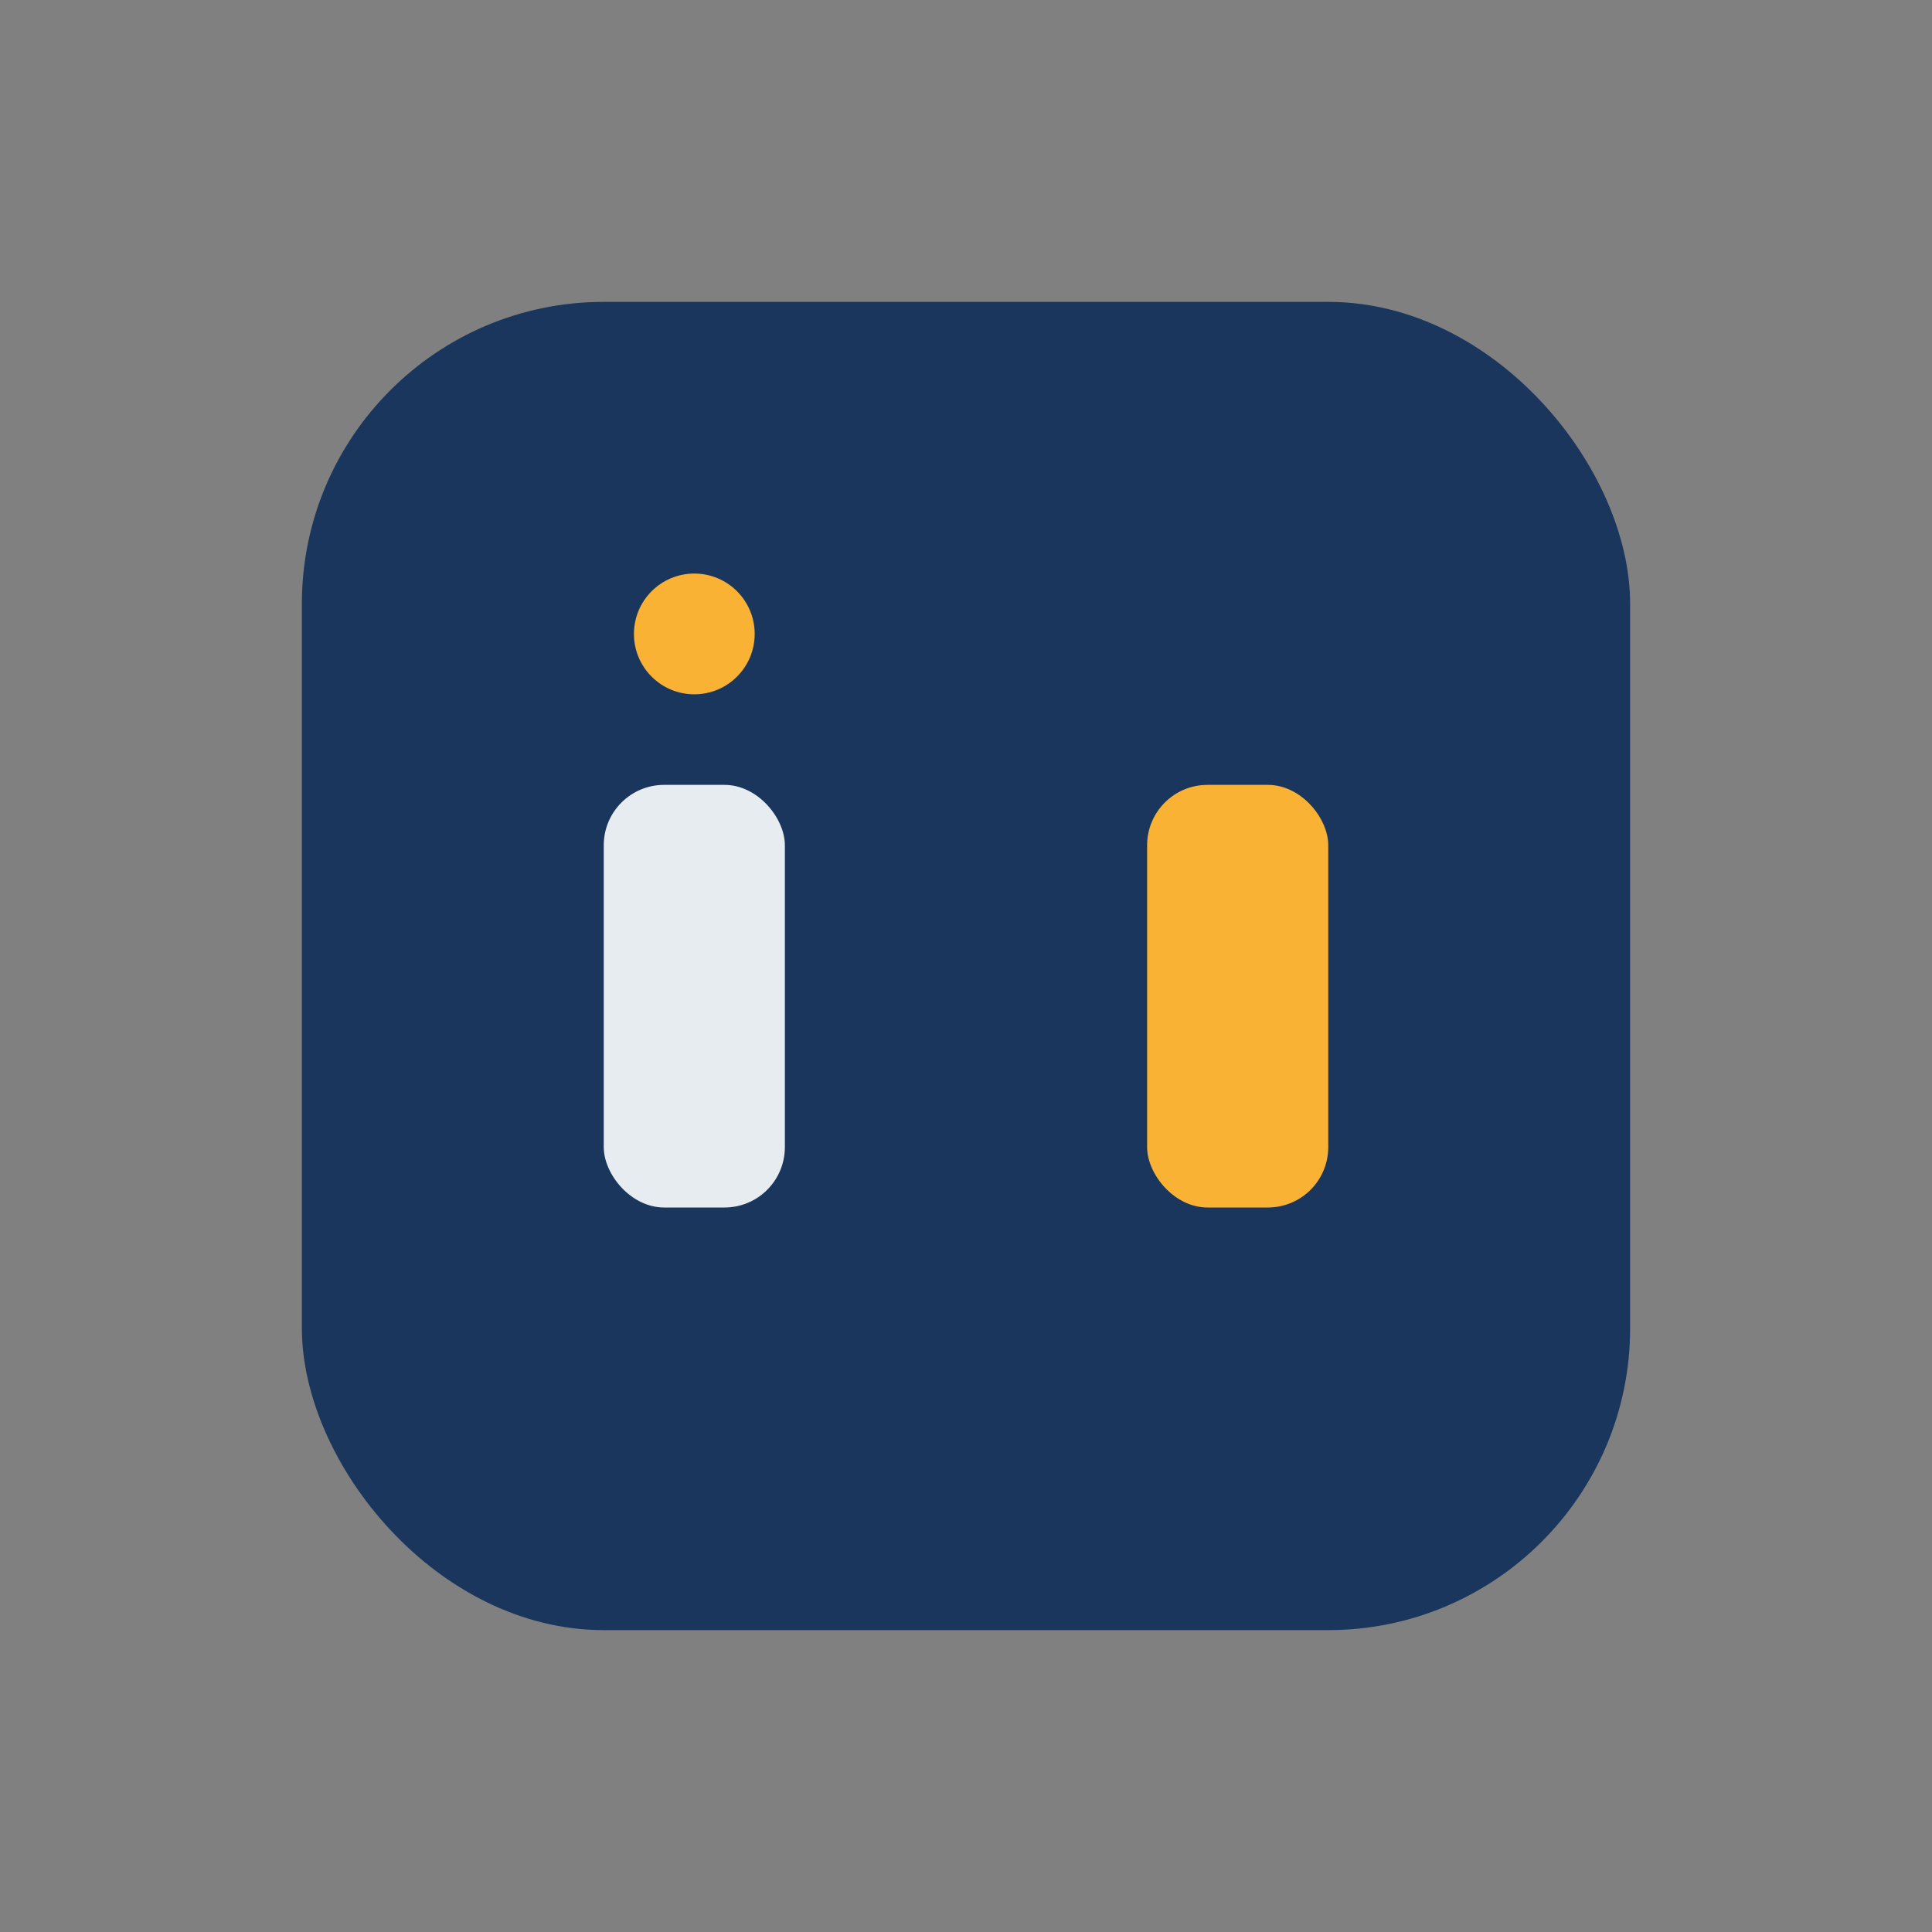
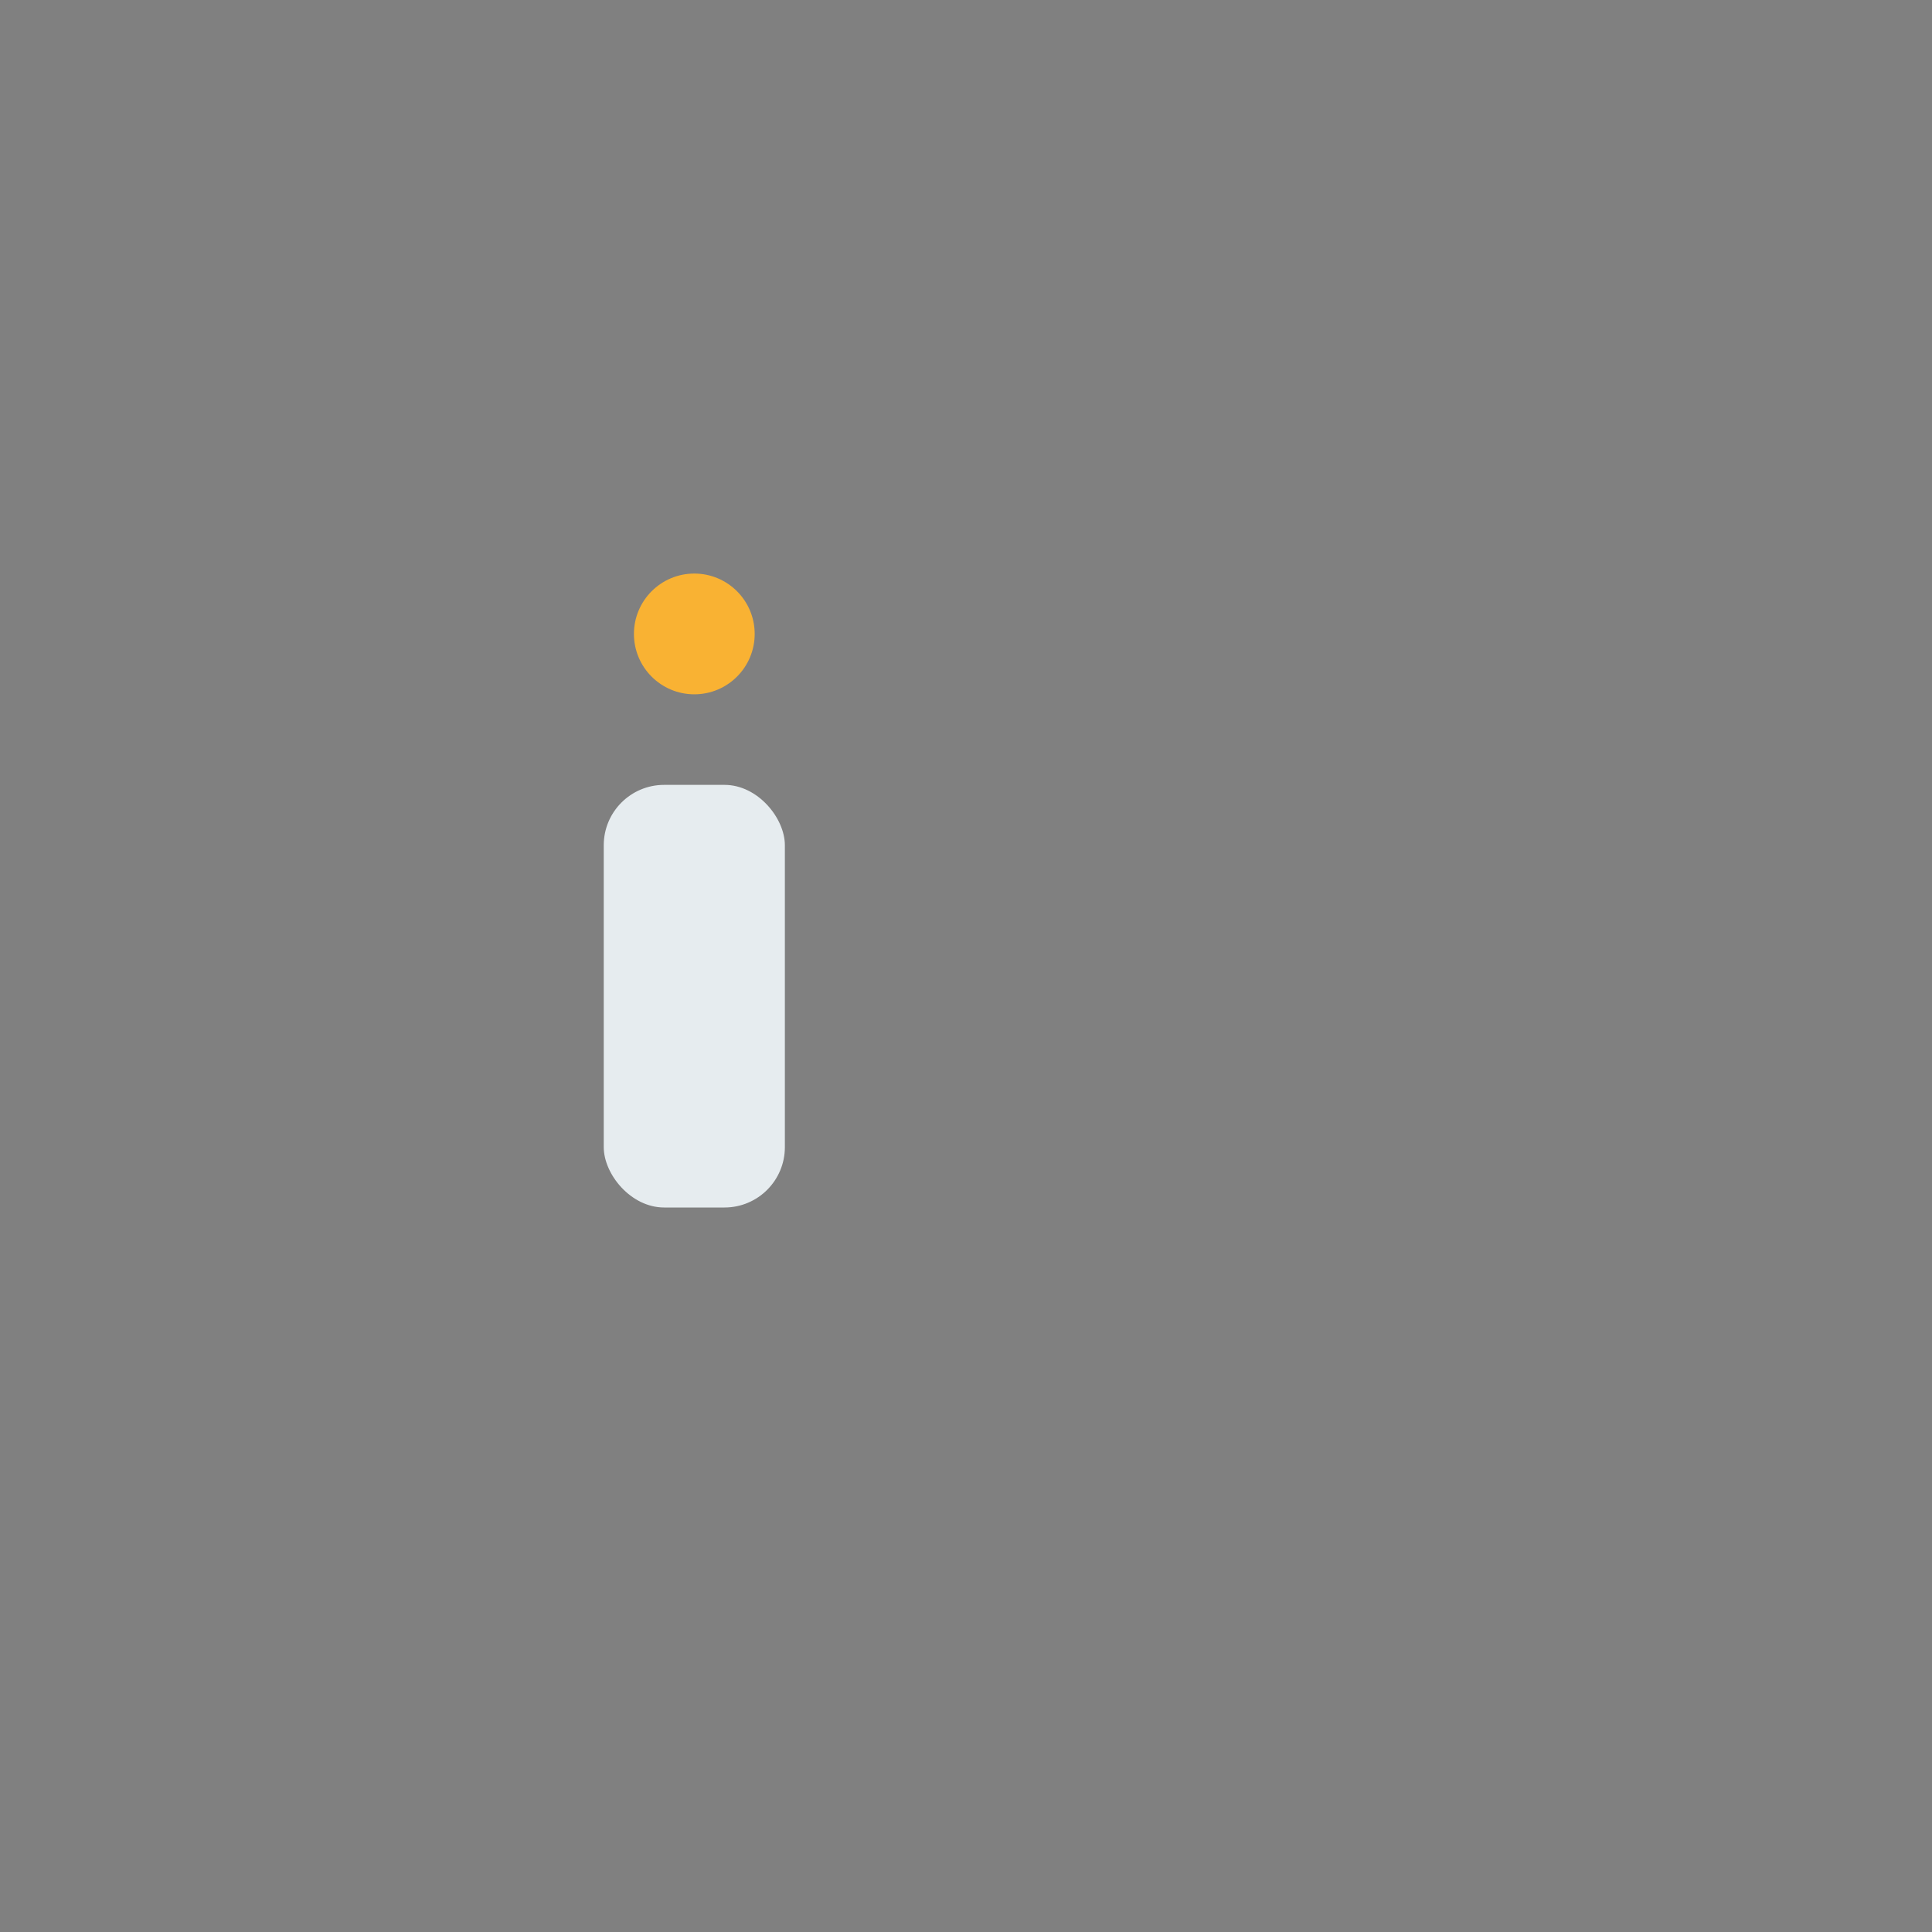
<svg xmlns="http://www.w3.org/2000/svg" width="32" height="32" viewBox="0 0 32 32">
  <rect x="0" y="0" width="32" height="32" fill="#808080" stroke="none" />
-   <rect x="5" y="5" width="22" height="22" rx="5" fill="#1B365D" />
  <rect x="10" y="13" width="3" height="7" rx="1" fill="#E6ECEF" />
-   <rect x="19" y="13" width="3" height="7" rx="1" fill="#F9B233" />
  <circle cx="11.5" cy="10.5" r="1" fill="#F9B233" />
</svg>